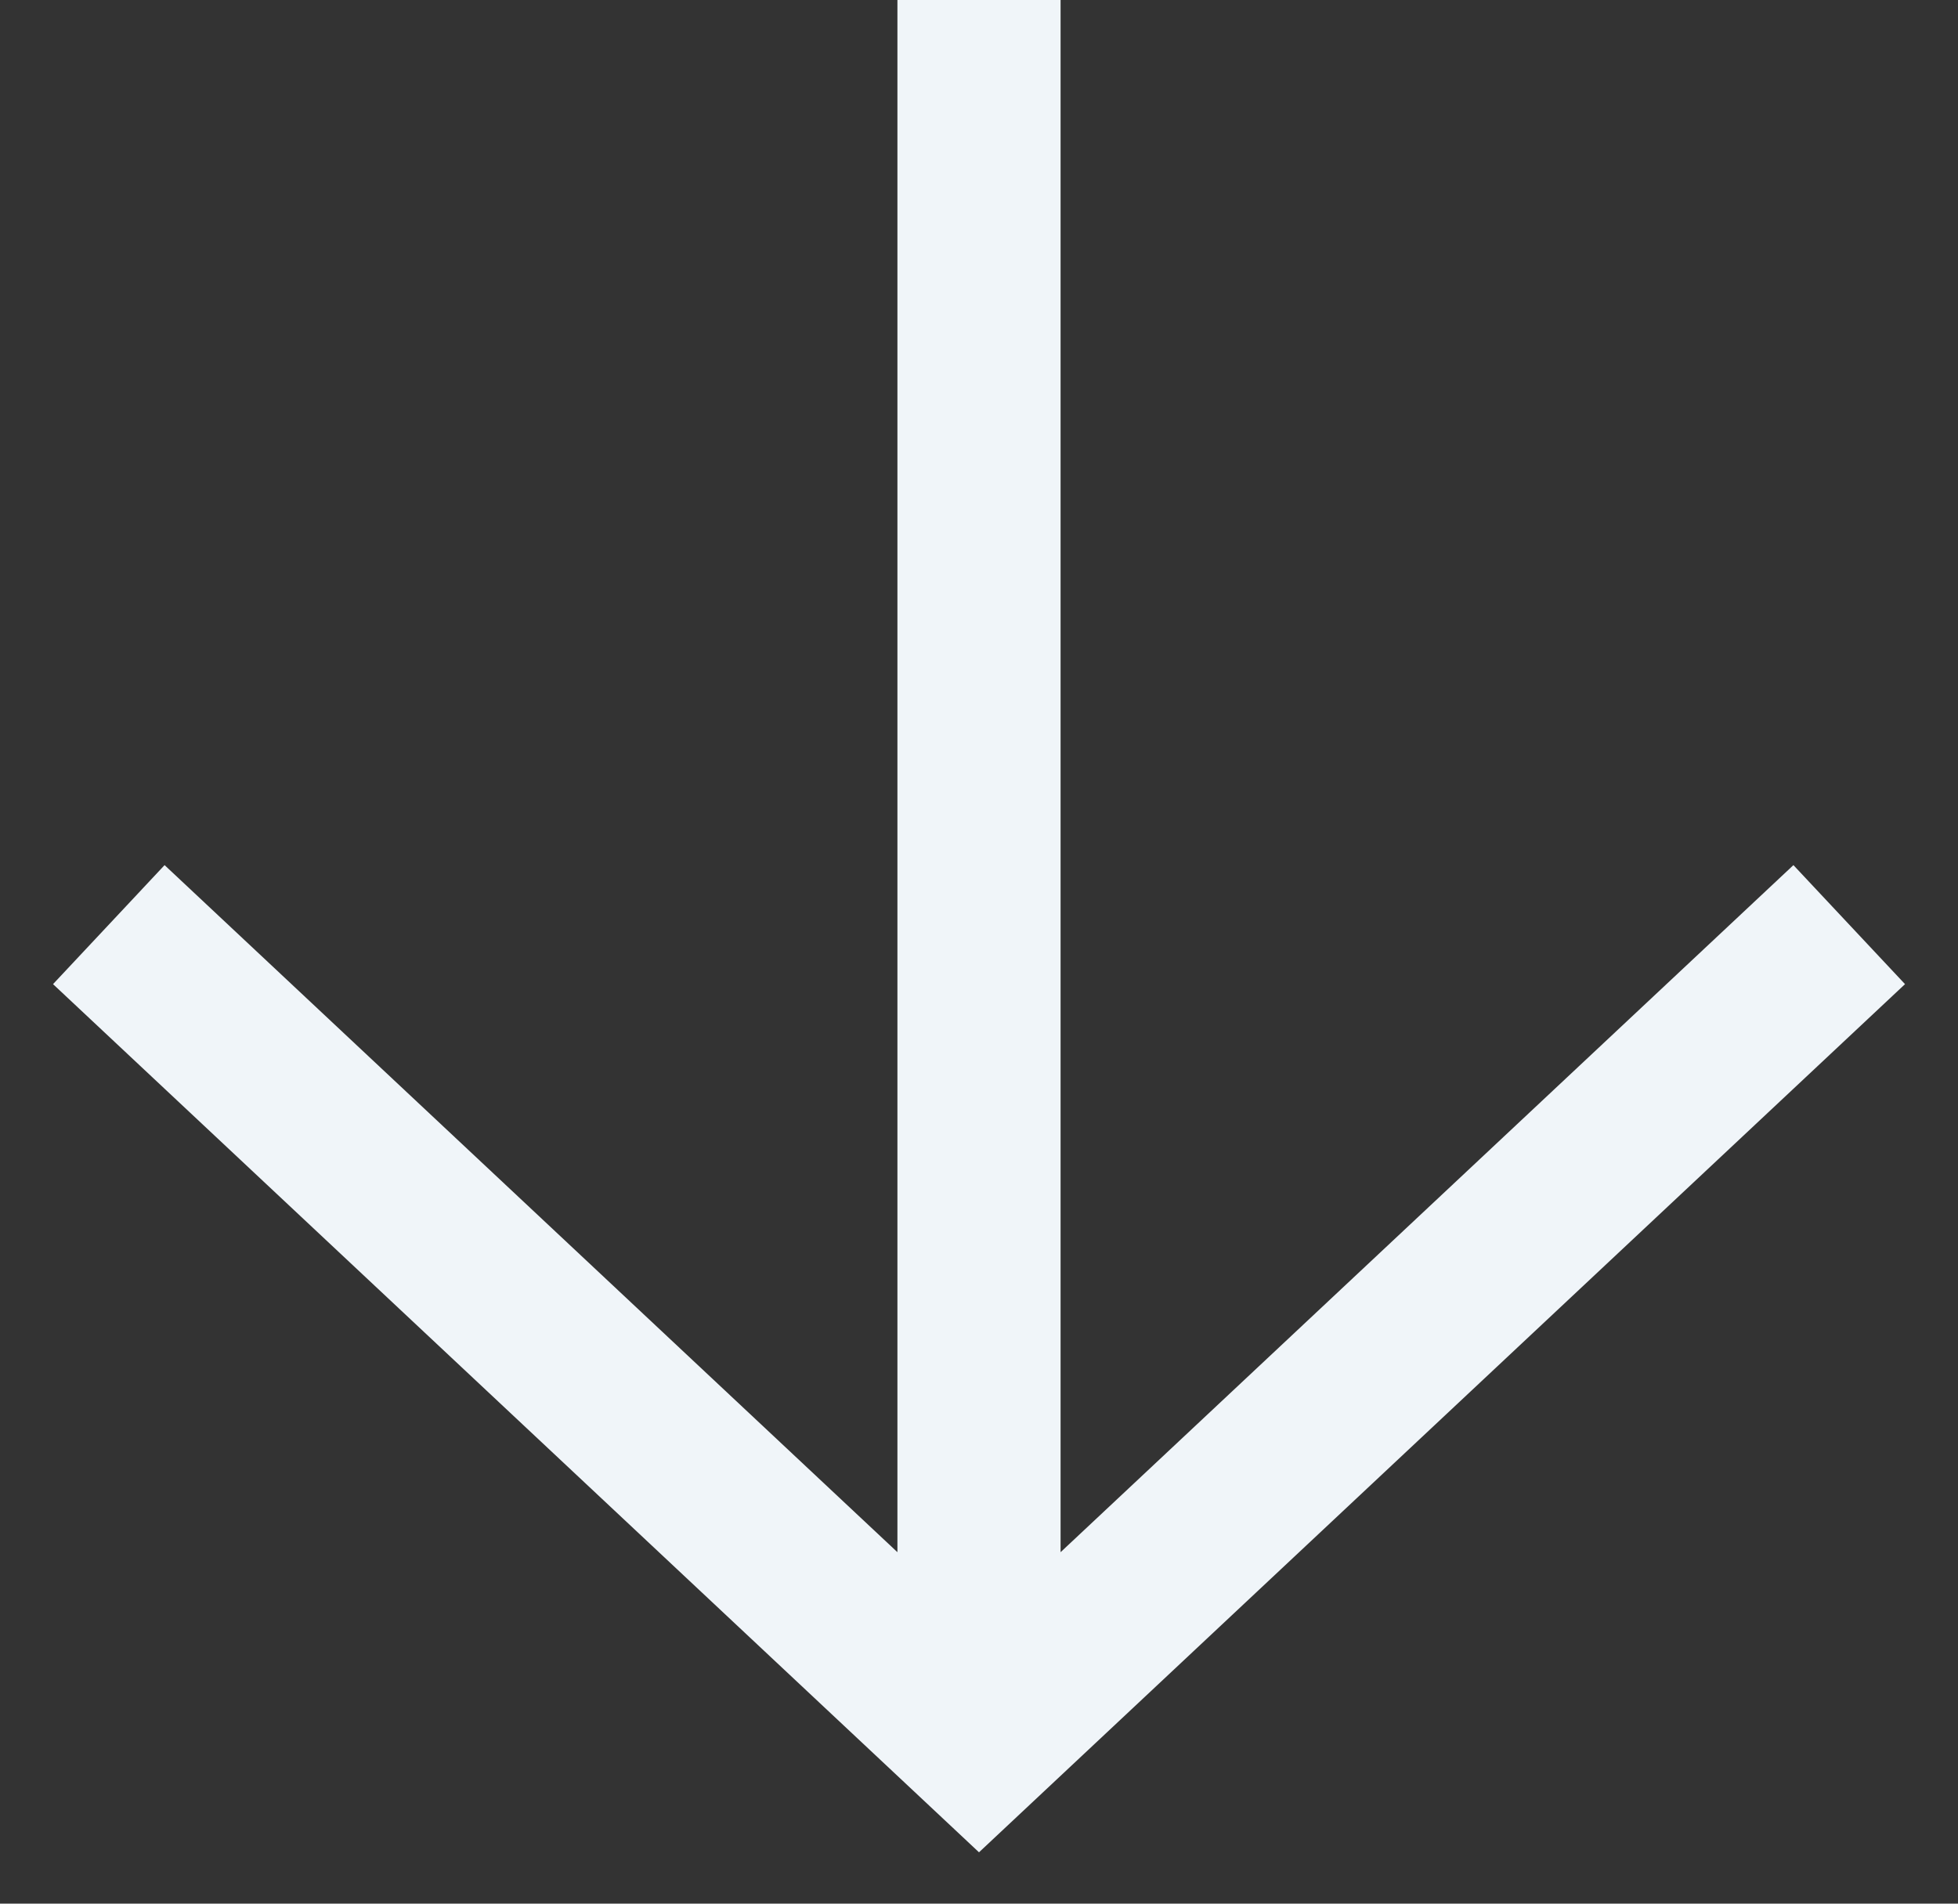
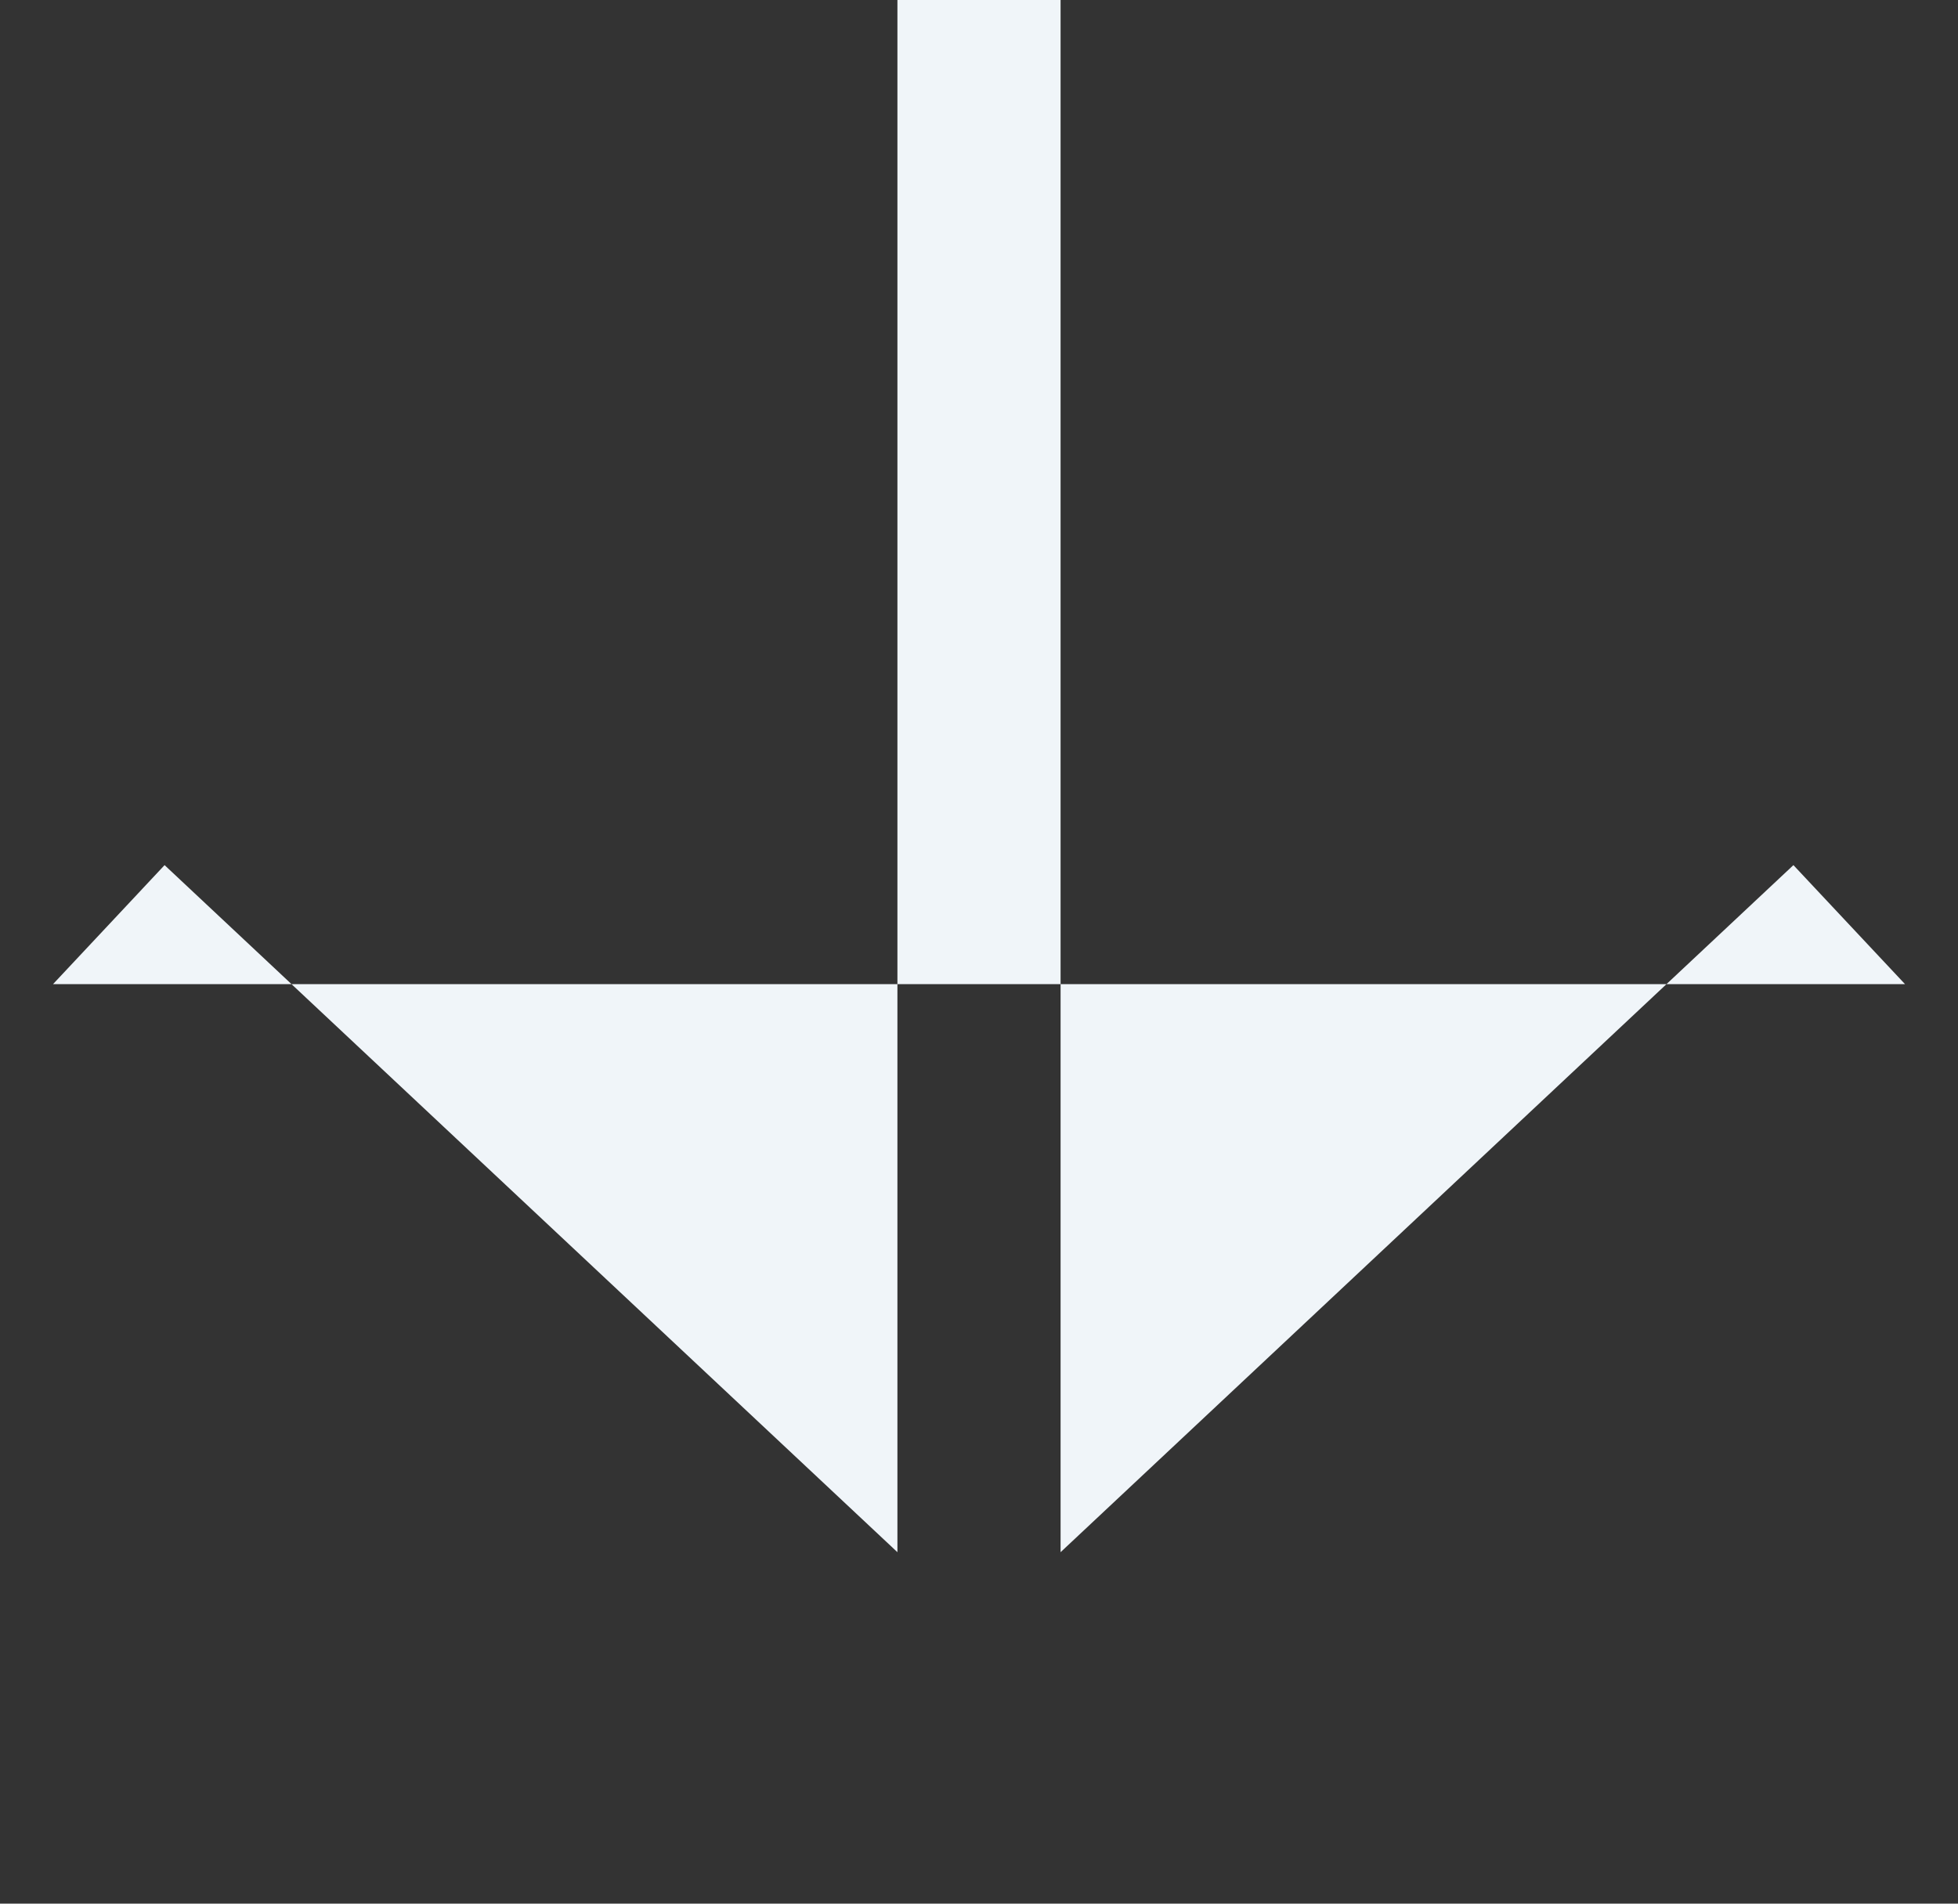
<svg xmlns="http://www.w3.org/2000/svg" width="36" height="35" viewBox="0 0 36 35" fill="none">
  <rect x="0" y="0" width="36" height="35" fill="#333333" stroke="none" />
-   <path fill-rule="evenodd" clip-rule="evenodd" d="M35.026 18.094L18 34.056L0.975 18.094L3.026 15.906L16.5 28.538V0L19.5 0V28.538L32.974 15.906L35.026 18.094Z" fill="#F0F5F9" />
+   <path fill-rule="evenodd" clip-rule="evenodd" d="M35.026 18.094L0.975 18.094L3.026 15.906L16.5 28.538V0L19.5 0V28.538L32.974 15.906L35.026 18.094Z" fill="#F0F5F9" />
</svg>